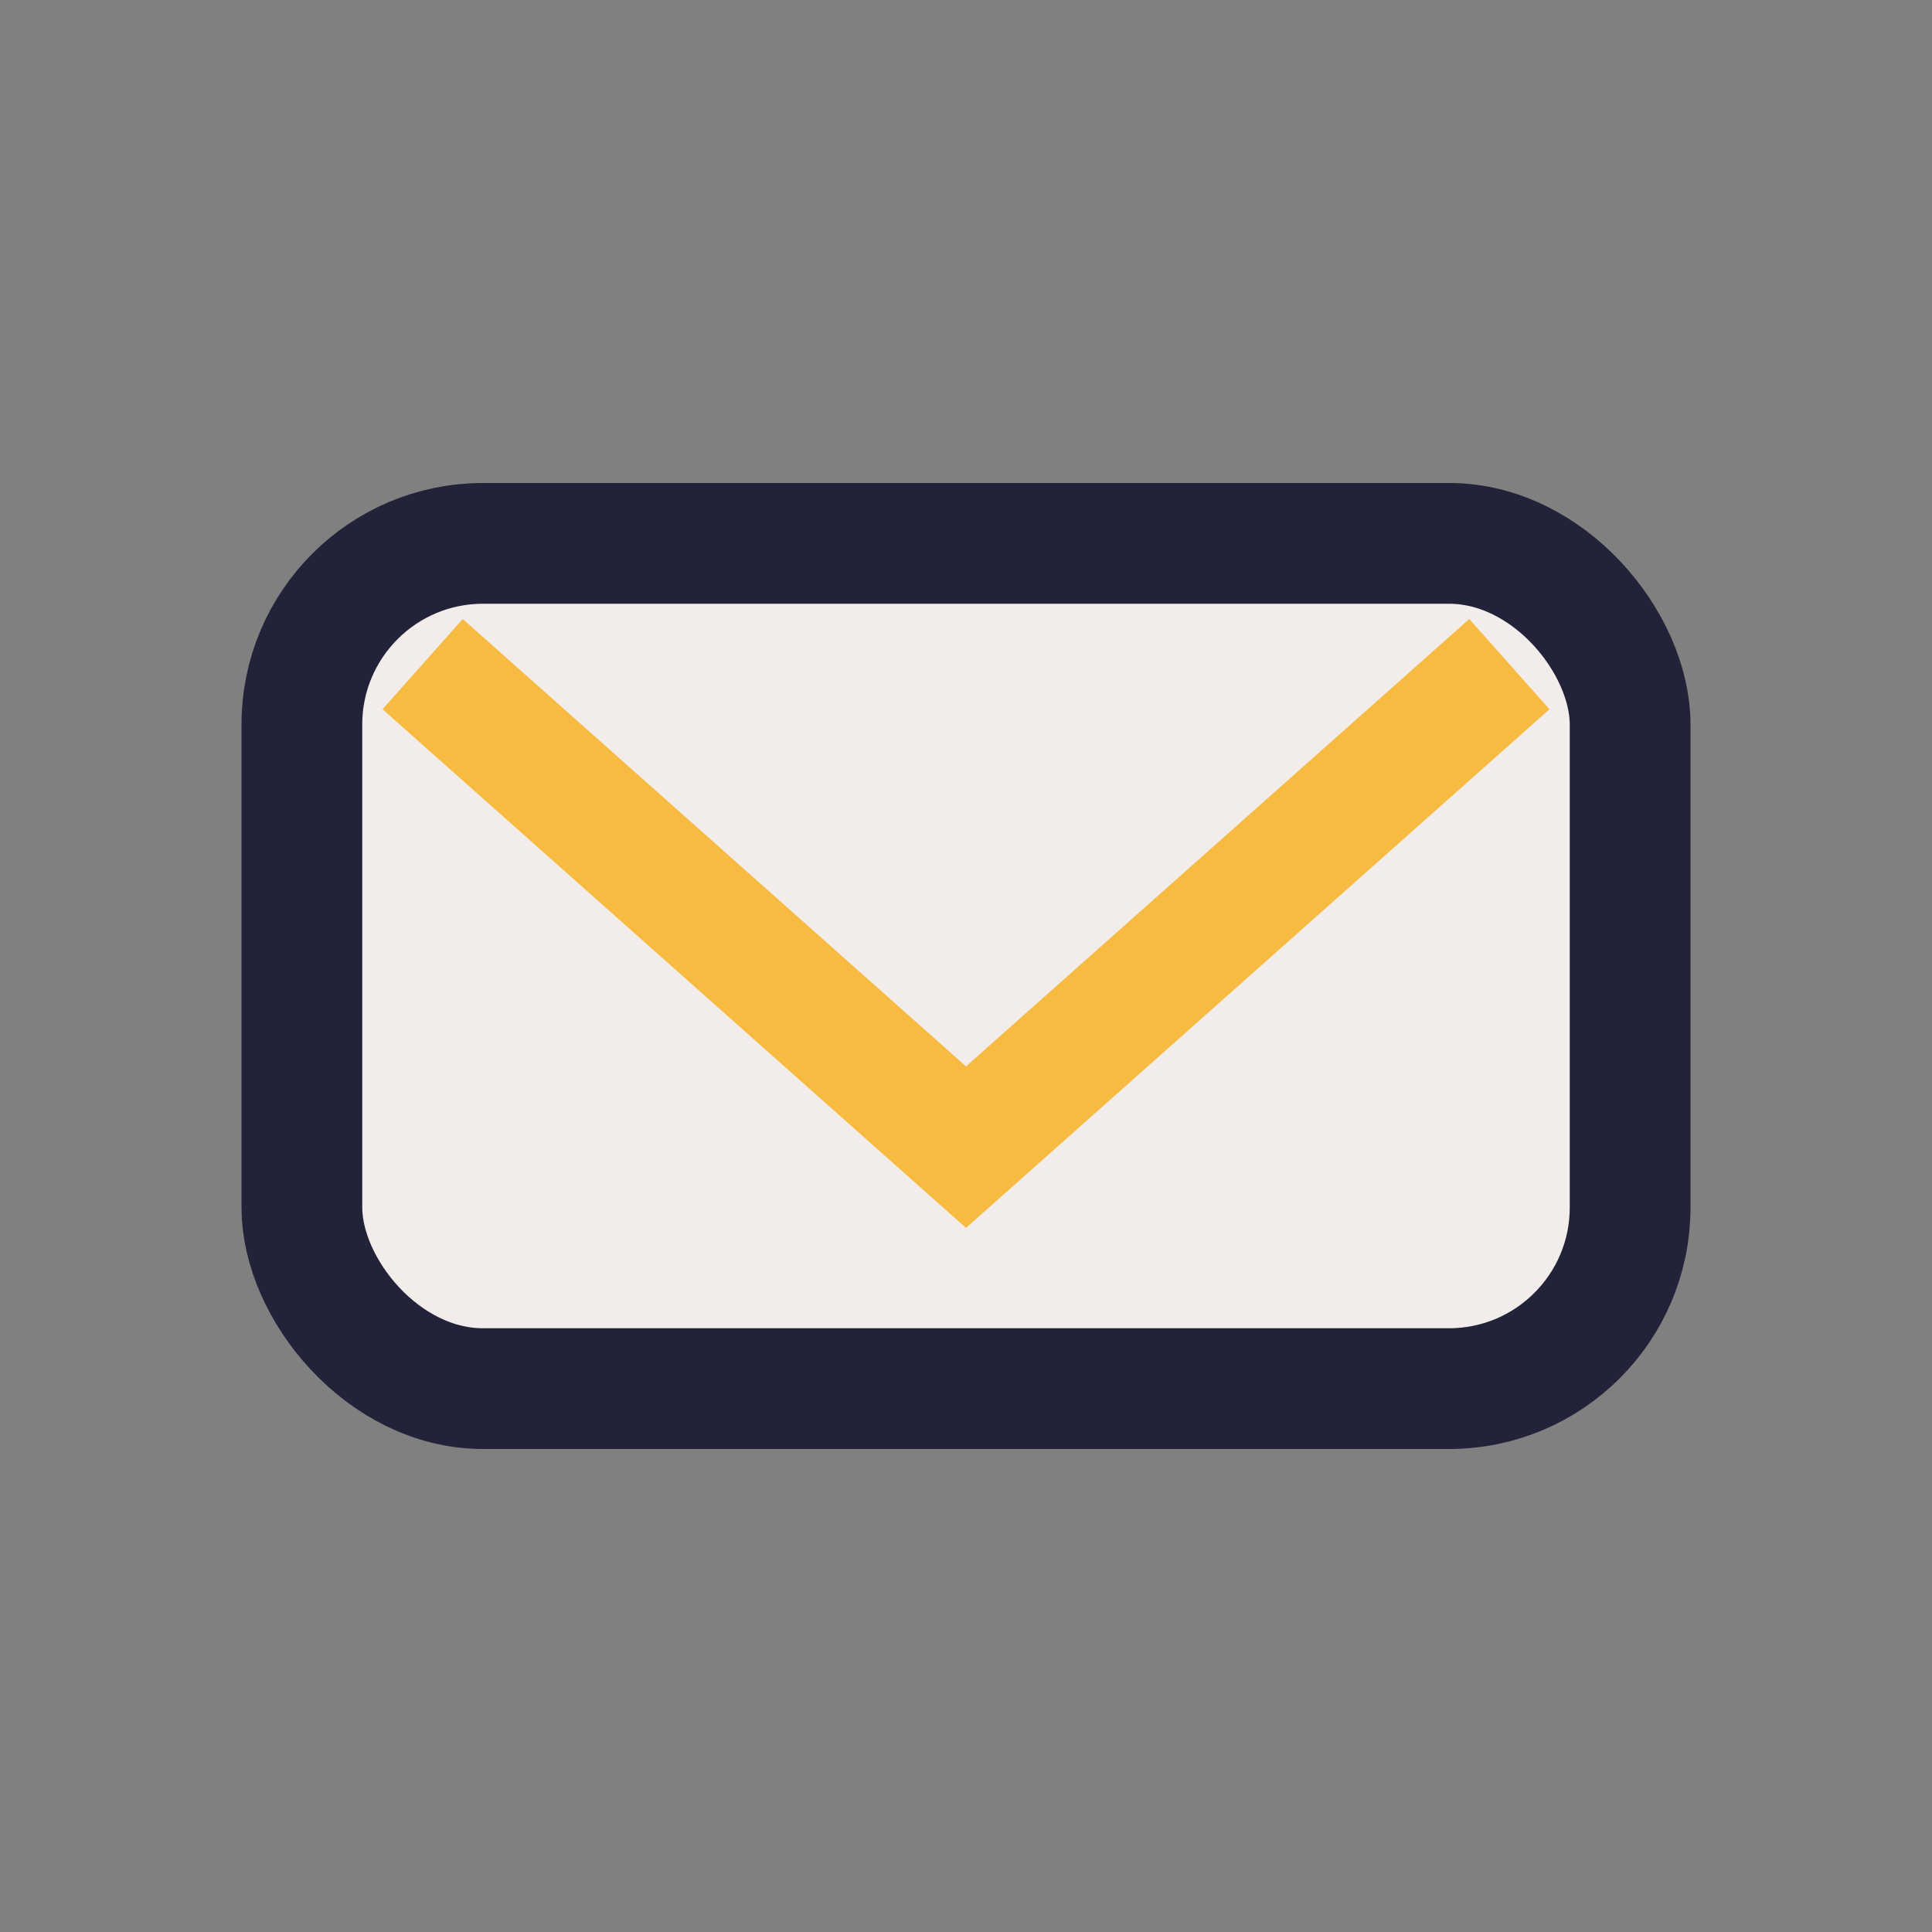
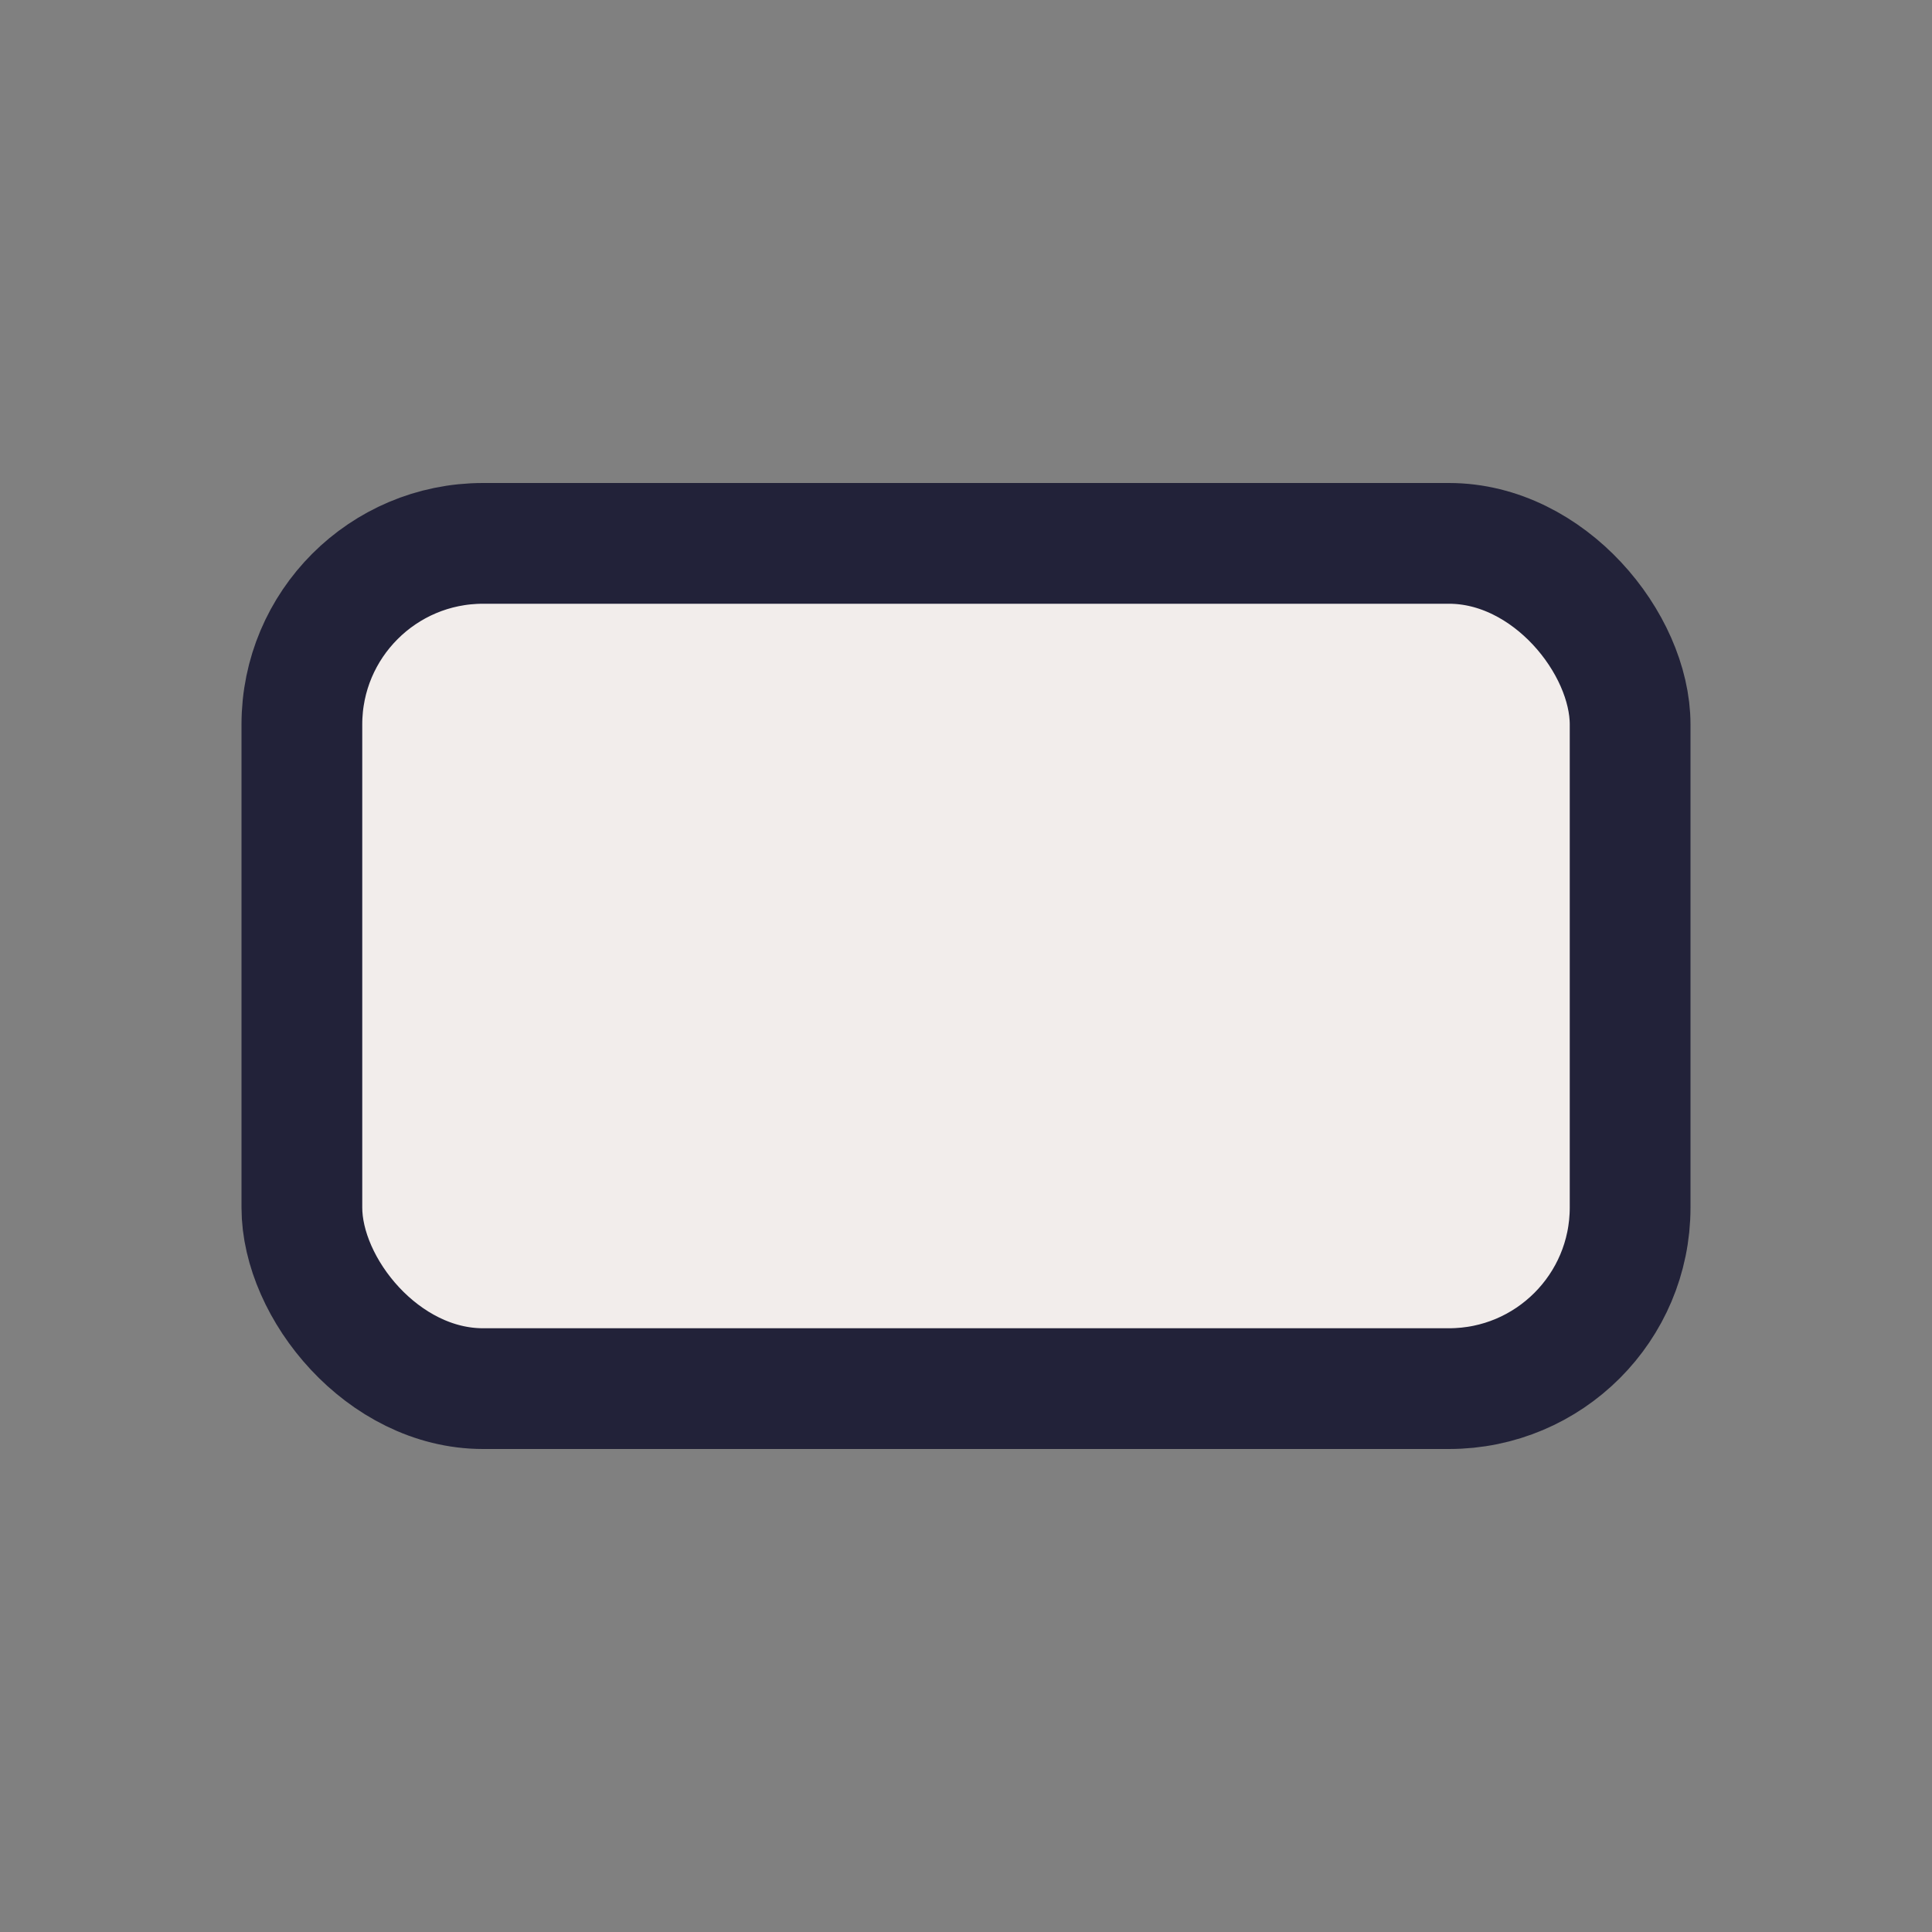
<svg xmlns="http://www.w3.org/2000/svg" width="32" height="32" viewBox="0 0 32 32">
  <rect x="0" y="0" width="32" height="32" fill="#808080" stroke="none" />
  <rect x="5" y="9" width="22" height="14" rx="3" fill="#F2EDEB" stroke="#222239" stroke-width="2" />
-   <polyline points="7,11 16,19 25,11" fill="none" stroke="#F7BB42" stroke-width="2" />
</svg>